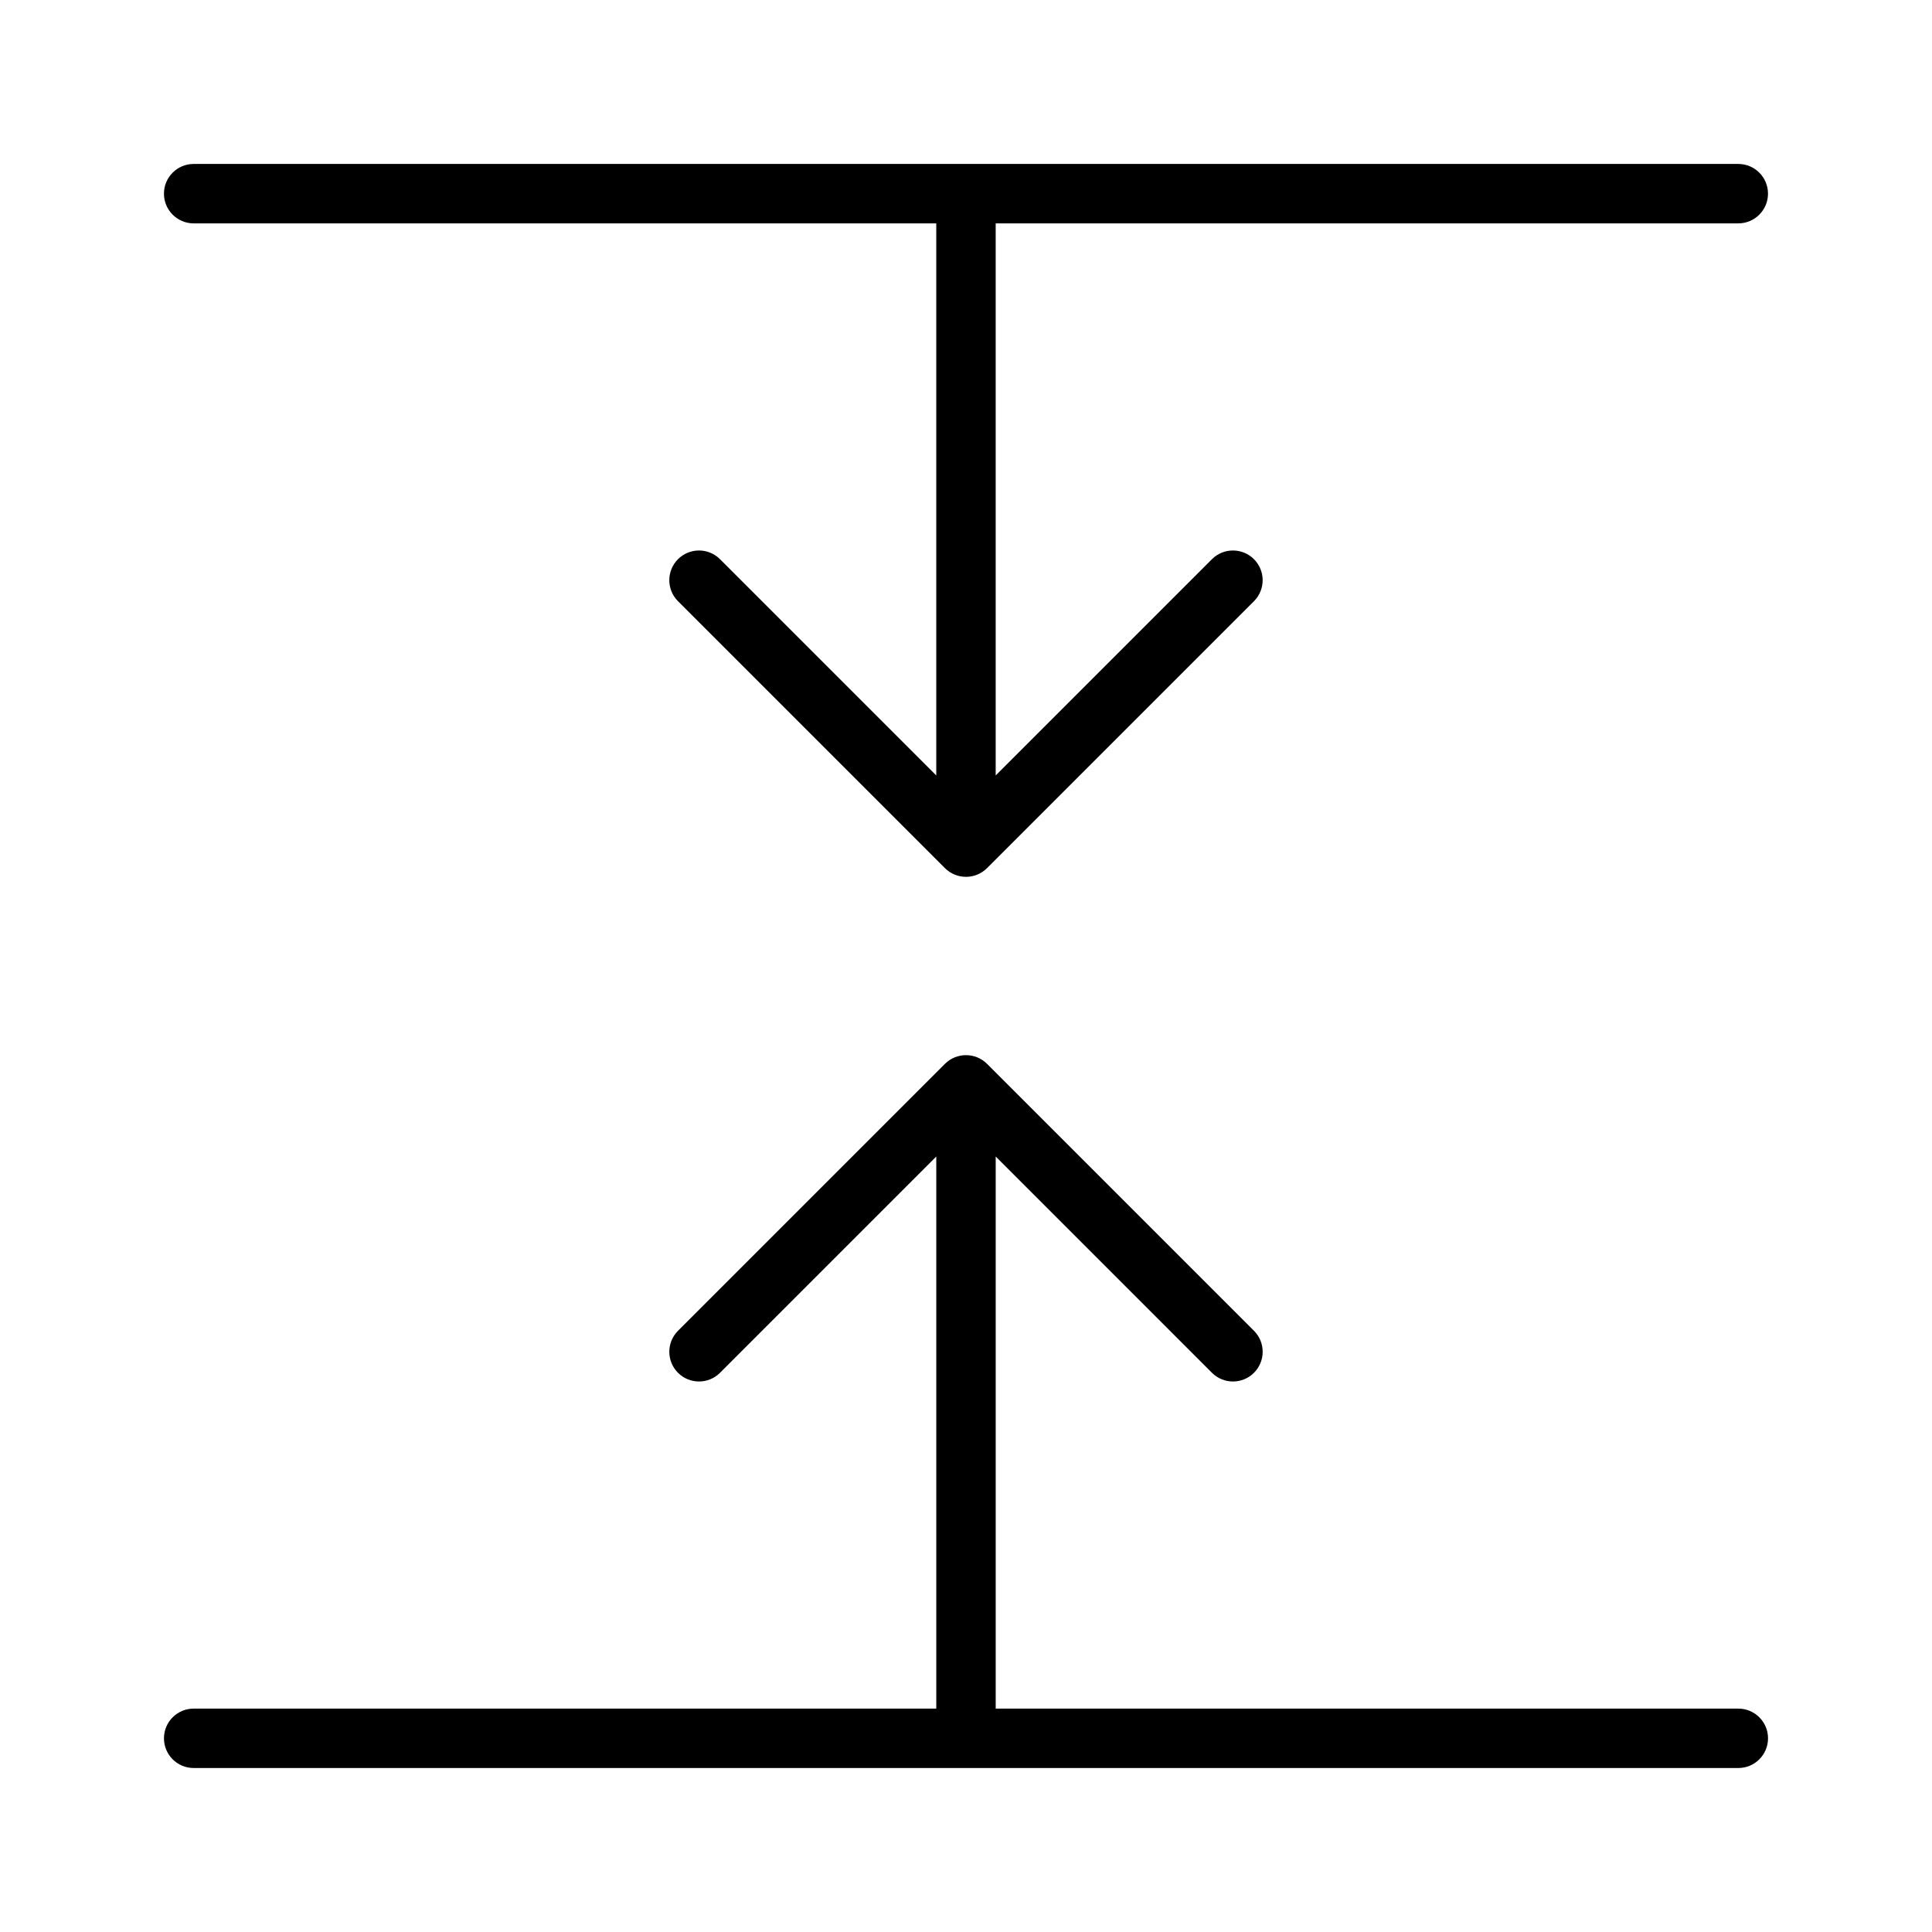
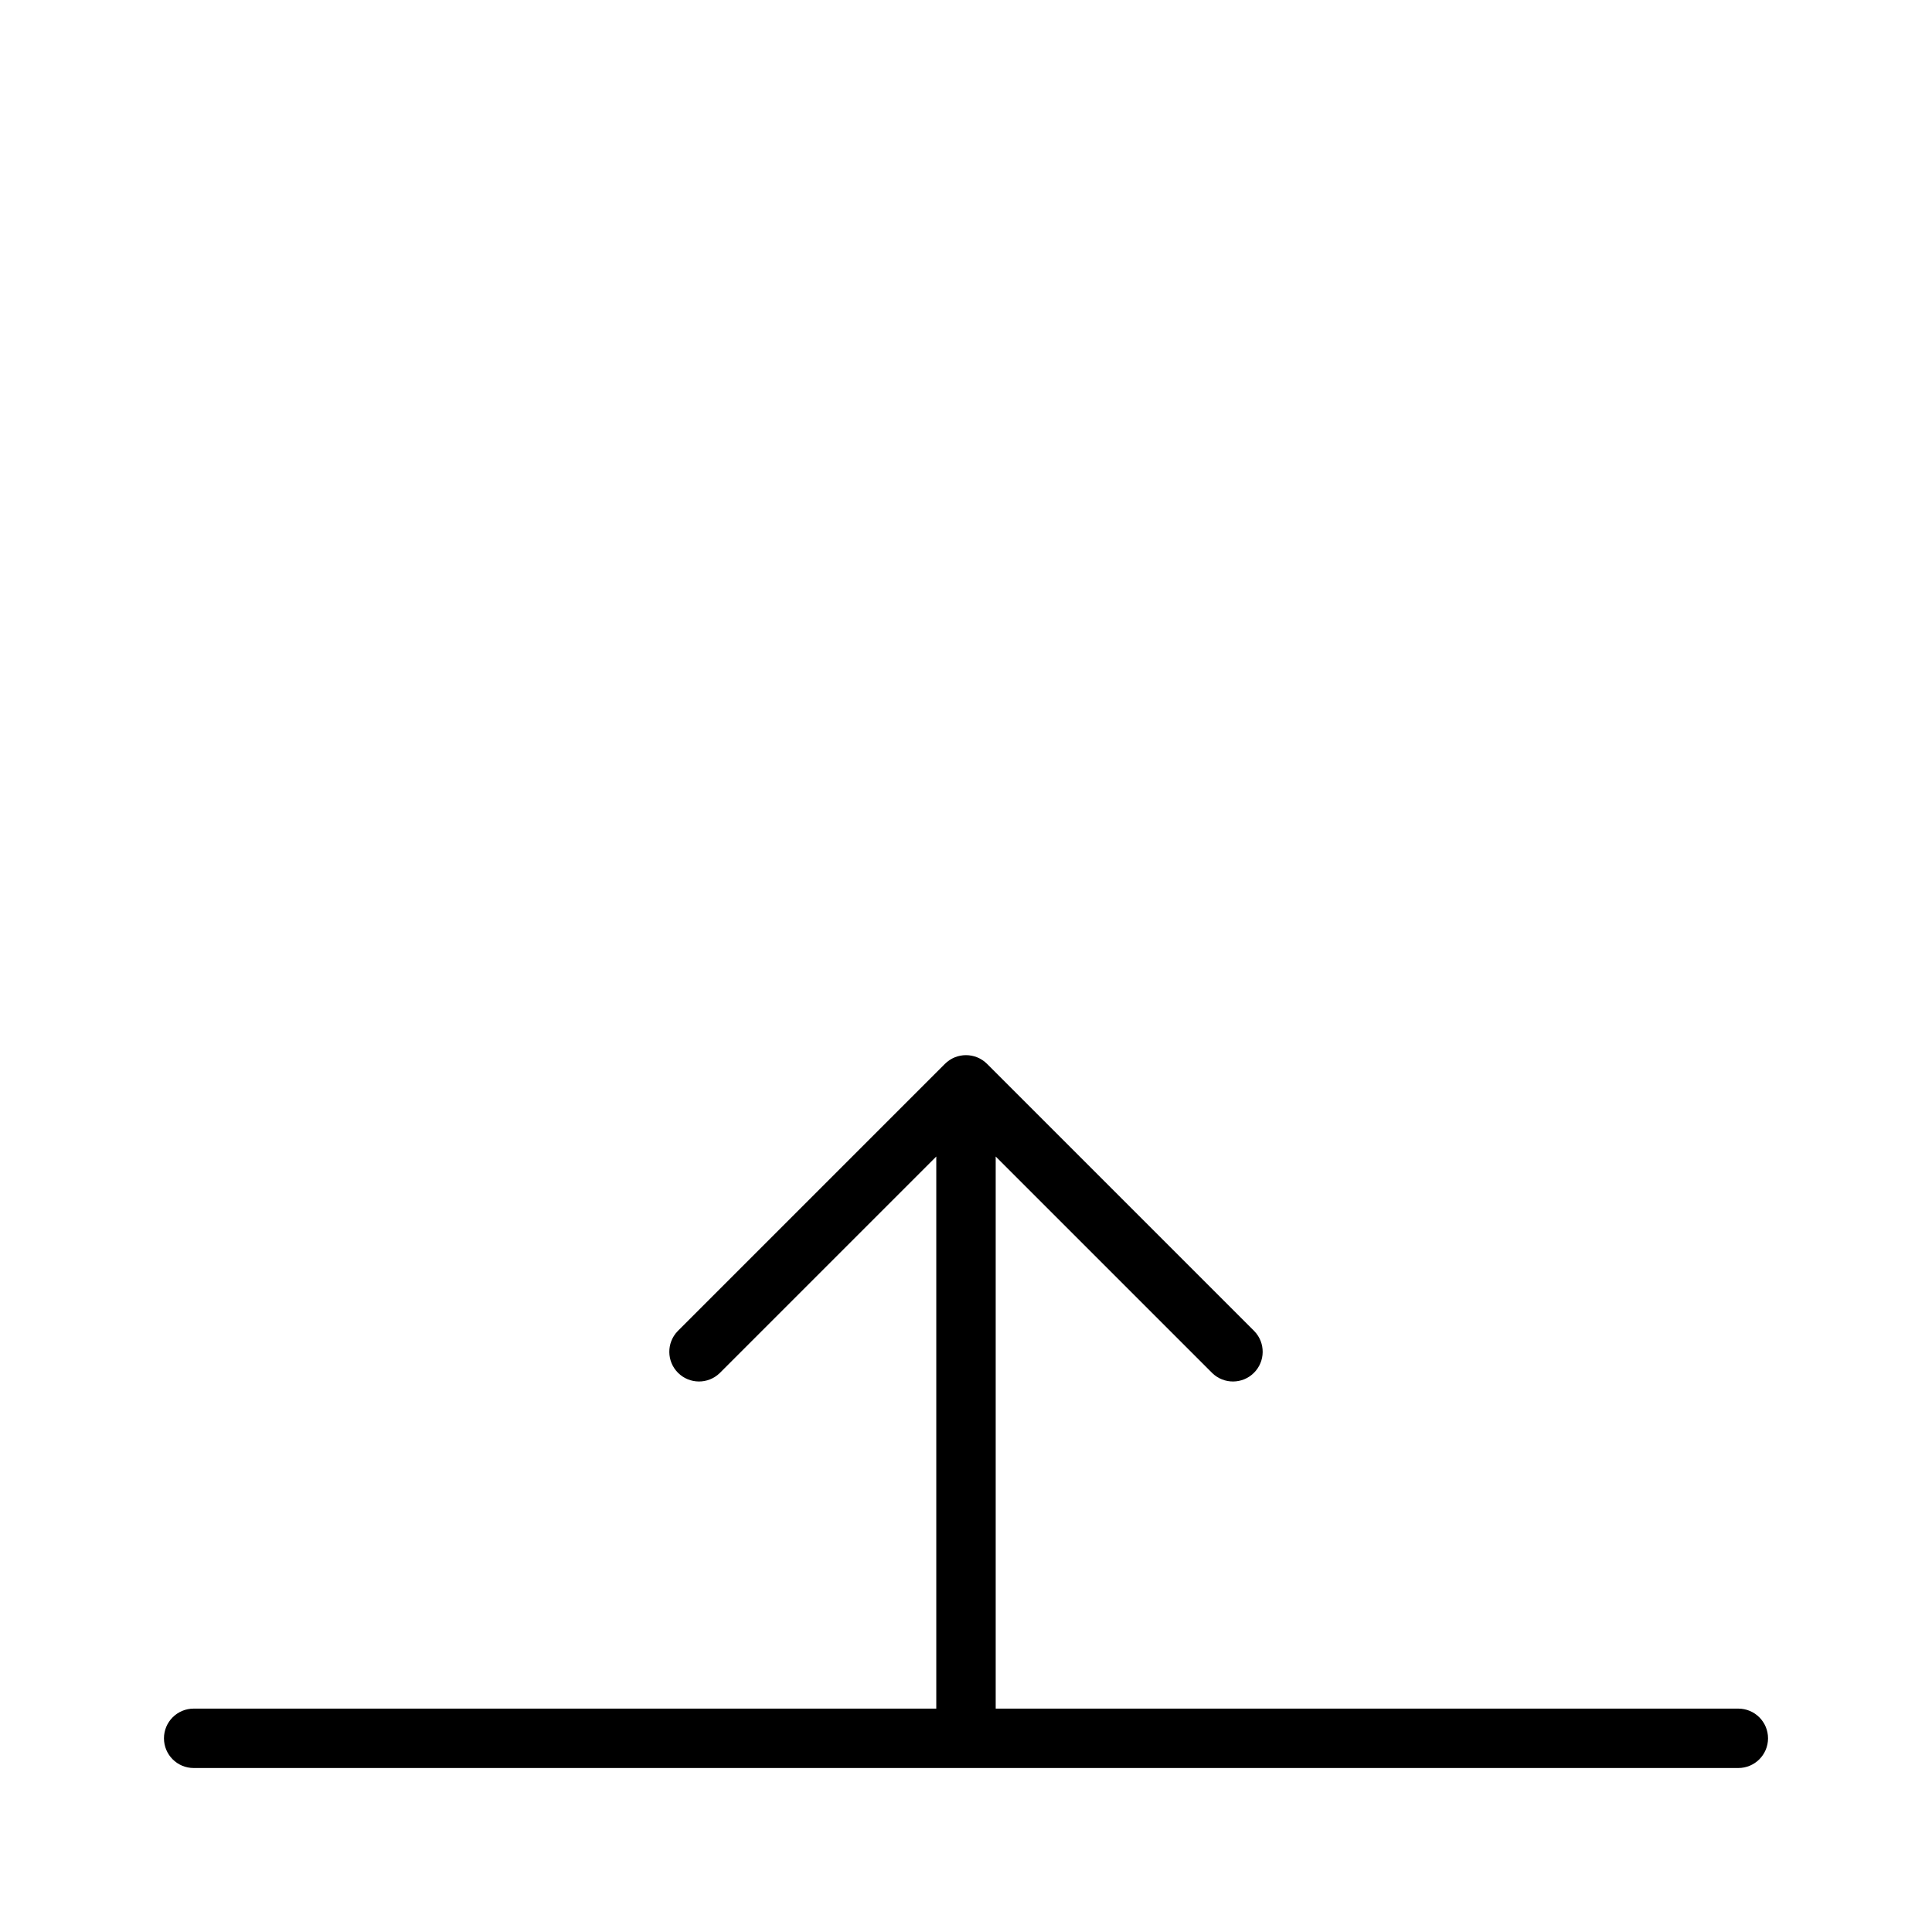
<svg xmlns="http://www.w3.org/2000/svg" fill="#000000" width="800px" height="800px" version="1.1" viewBox="144 144 512 512">
  <g>
    <path d="m604.67 596.8h-196.8v-146.31l57.41 57.41c3.09 2.984 8 2.941 11.035-0.094 3.035-3.035 3.078-7.945 0.098-11.035l-70.84-70.84c-3.082-3.07-8.07-3.07-11.152 0l-70.84 70.84h0.004c-2.984 3.09-2.941 8 0.094 11.035 3.039 3.035 7.949 3.078 11.035 0.094l57.41-57.41v146.31h-196.8c-4.348 0-7.871 3.523-7.871 7.871s3.523 7.871 7.871 7.871h409.35c4.348 0 7.871-3.523 7.871-7.871s-3.523-7.871-7.871-7.871z" />
-     <path d="m604.67 187.45h-409.35c-4.348 0-7.871 3.523-7.871 7.871 0 4.348 3.523 7.875 7.871 7.875h196.8v146.31l-57.41-57.41c-3.086-2.984-7.996-2.941-11.035 0.094-3.035 3.039-3.078 7.949-0.094 11.035l70.84 70.84h-0.004c3.082 3.07 8.07 3.07 11.152 0l70.84-70.84c2.981-3.086 2.938-7.996-0.098-11.035-3.035-3.035-7.945-3.078-11.035-0.094l-57.41 57.41v-146.31h196.8c4.348 0 7.871-3.527 7.871-7.875 0-4.348-3.523-7.871-7.871-7.871z" />
  </g>
</svg>